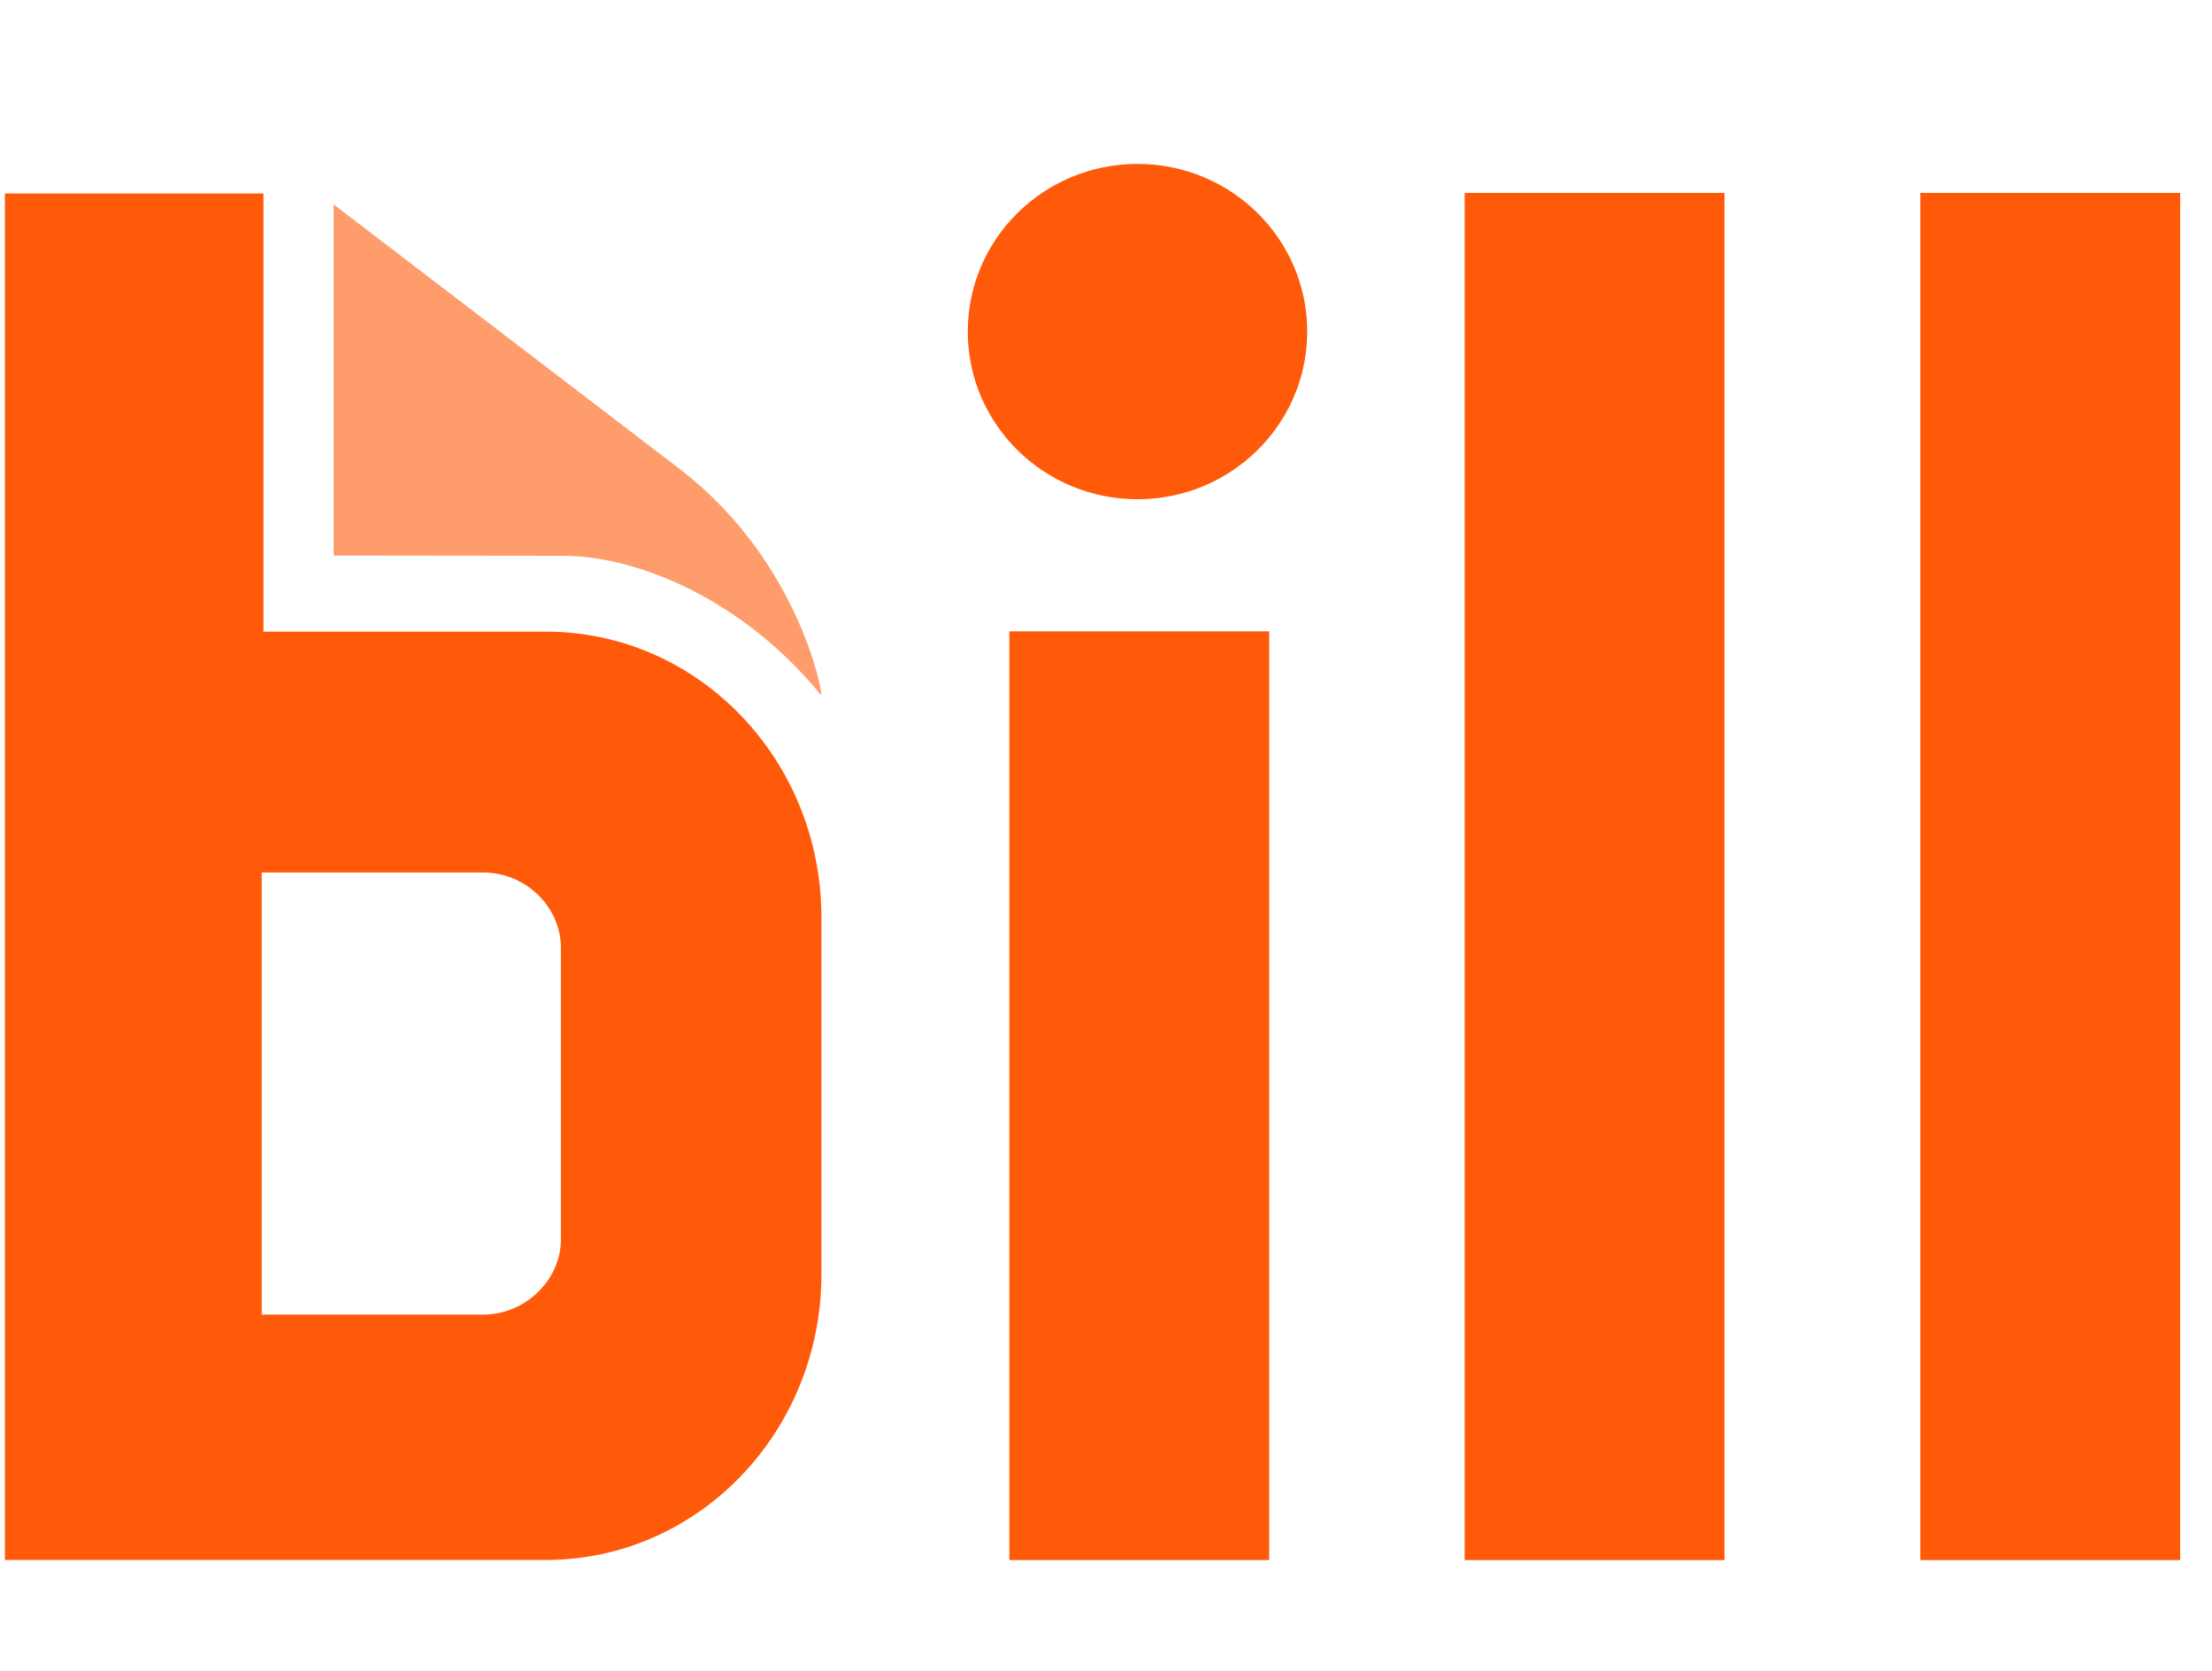
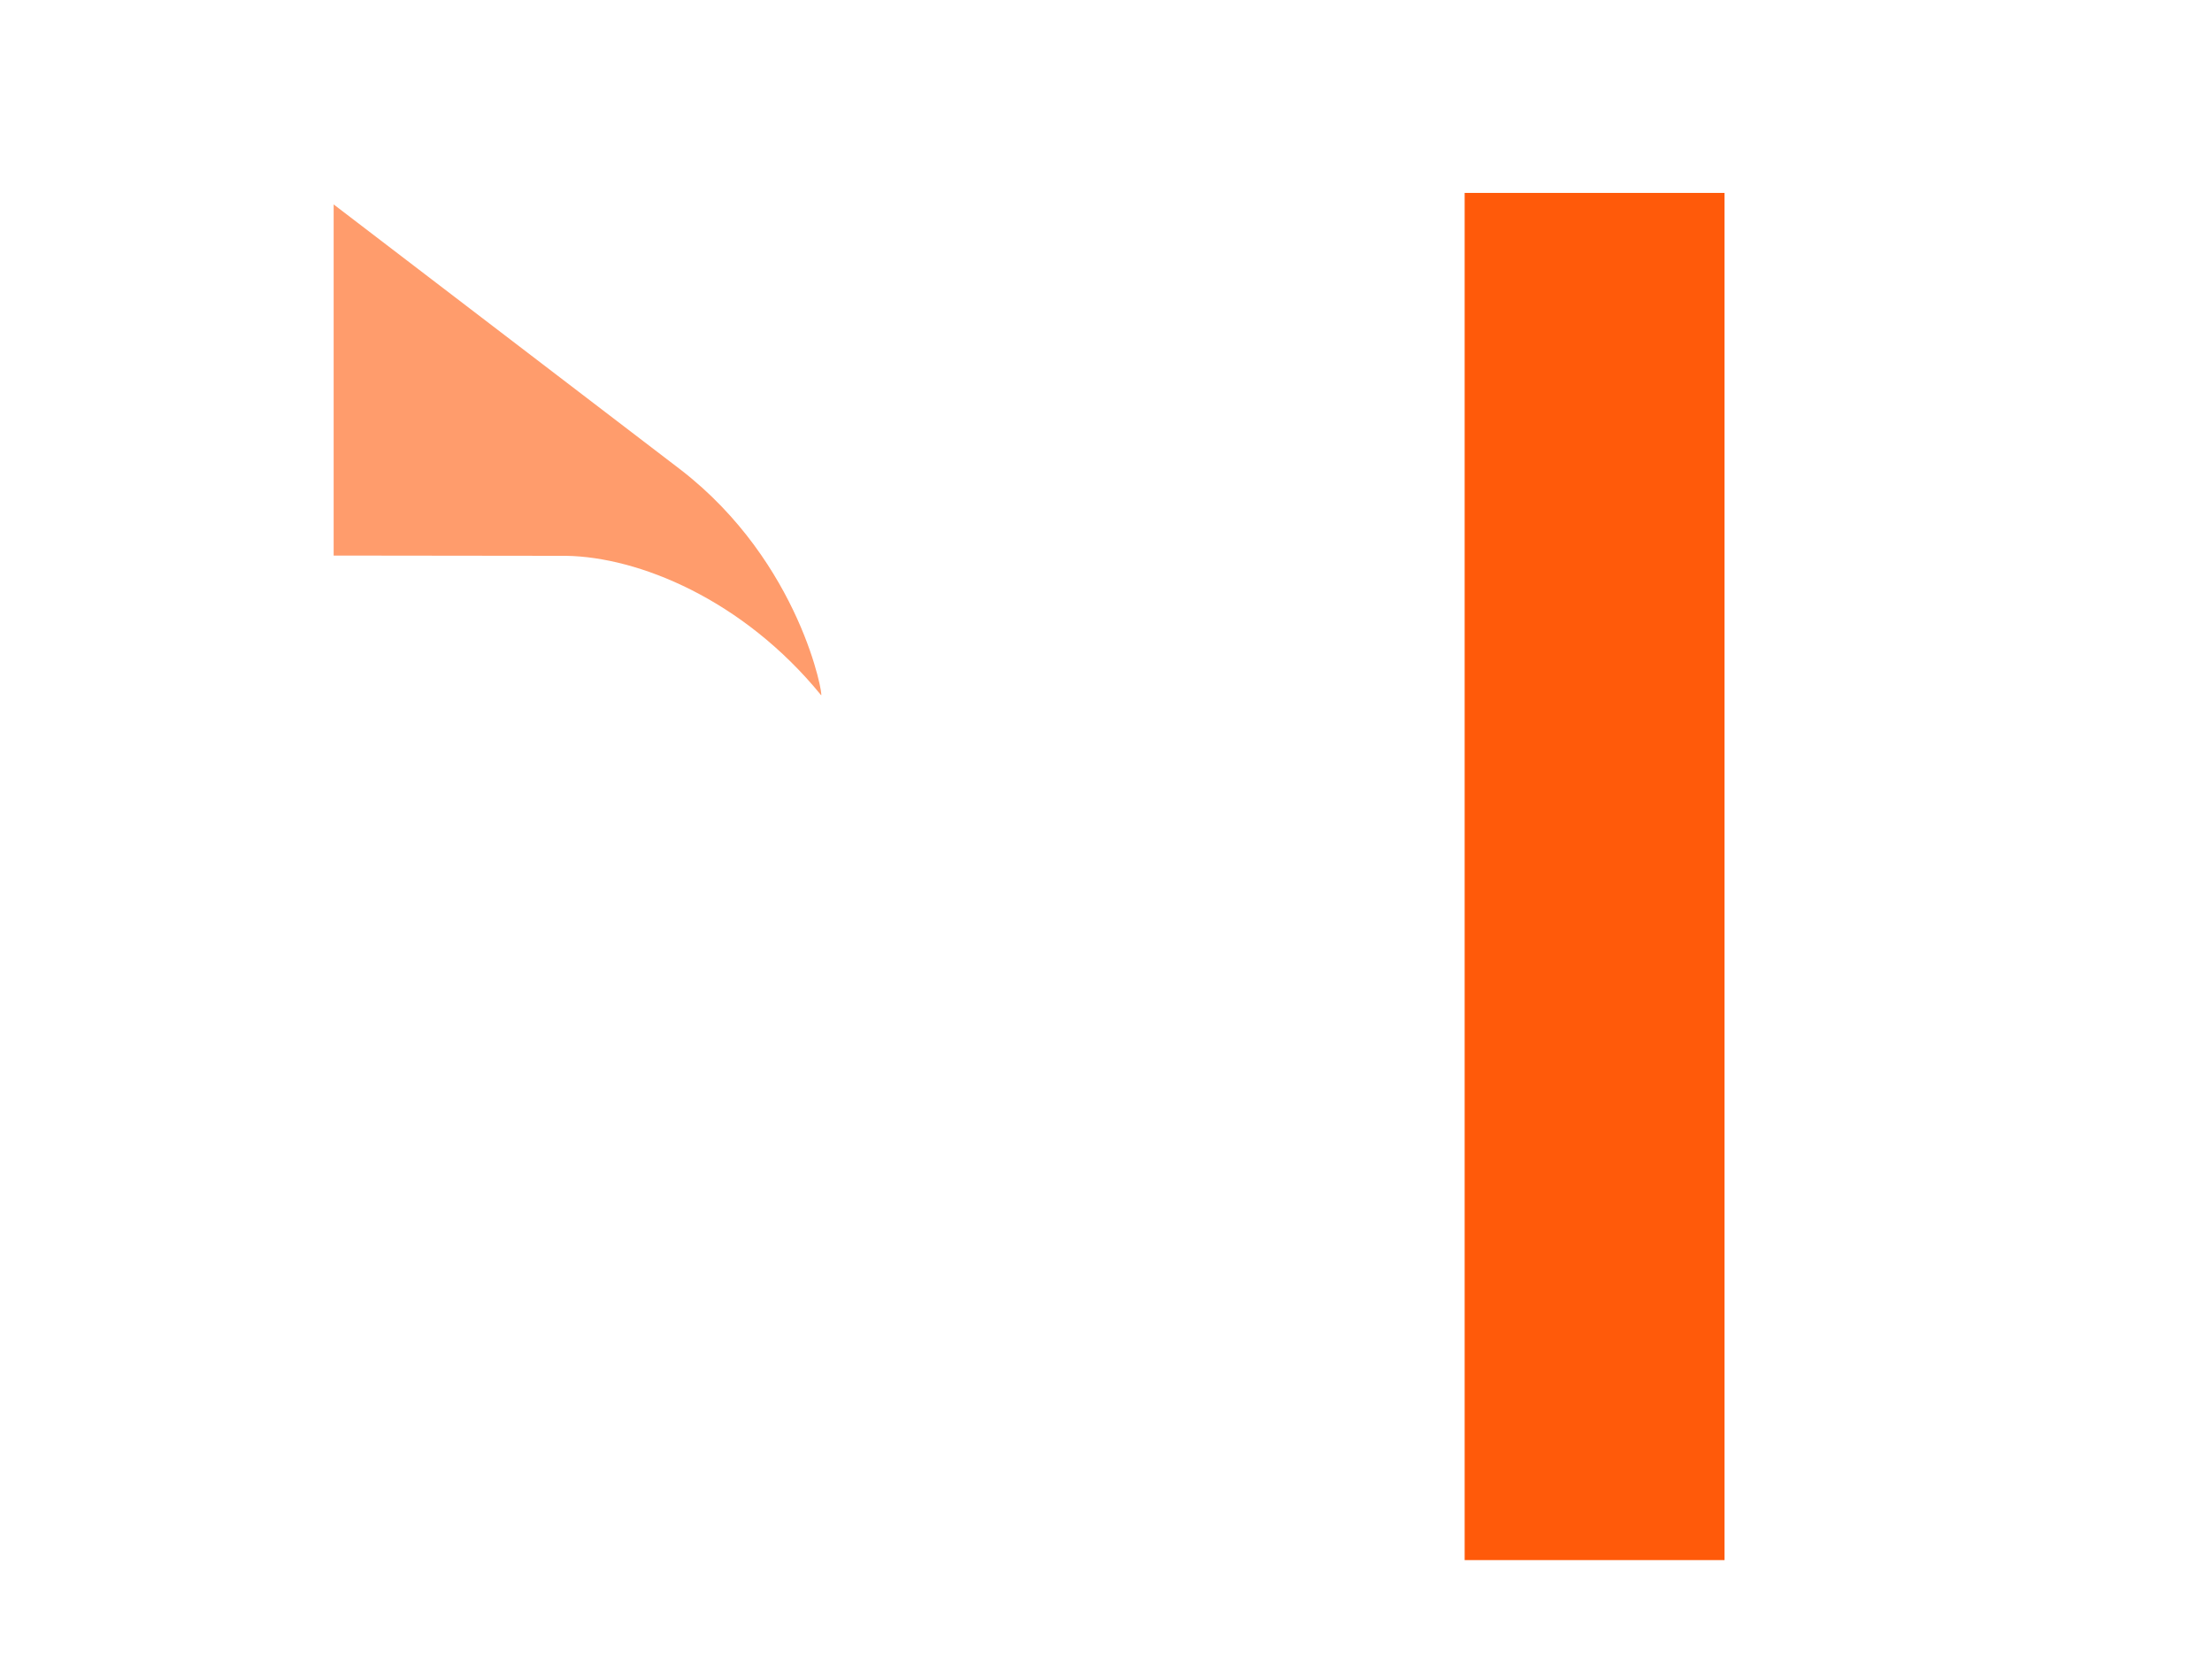
<svg xmlns="http://www.w3.org/2000/svg" width="49" height="37" viewBox="0 0 49 37" fill="none">
  <g clip-path="url(#clip0_9814_5280)">
    <path d="M7.391 12.303V4.527L15.083 10.406C17.747 12.468 18.252 15.47 18.189 15.395C16.455 13.268 14.139 12.334 12.544 12.309L7.391 12.303Z" fill="#FF9C6C" />
-     <path d="M28.115 13.981H22.359V34.548H28.115V13.981Z" fill="#FF5A0A" />
    <path d="M38.201 4.272H32.445V34.549H38.201V4.272Z" fill="#FF5A0A" />
-     <path d="M48.295 4.272H42.539V34.549H48.295V4.272Z" fill="#FF5A0A" />
-     <path d="M12.425 27.444C12.425 28.36 11.62 29.112 10.71 29.112H5.798V19.322H10.71C11.626 19.322 12.425 20.066 12.425 20.99V27.444ZM5.836 13.988V4.284H0.109V34.546H12.093C15.464 34.546 18.196 31.713 18.196 28.218V20.316C18.196 16.82 15.464 13.988 12.093 13.988H5.836Z" fill="#FF5A0A" />
-     <path d="M25.198 11.056C27.274 11.056 28.957 9.394 28.957 7.343C28.957 5.292 27.274 3.63 25.198 3.63C23.121 3.63 21.438 5.292 21.438 7.343C21.438 9.394 23.121 11.056 25.198 11.056Z" fill="#FF5A0A" />
  </g>
  <defs>
    <clipPath id="clip0_9814_5280">
      <rect width="48.587" height="36.44" fill="white" transform="translate(0.109 0.317)" />
    </clipPath>
  </defs>
</svg>